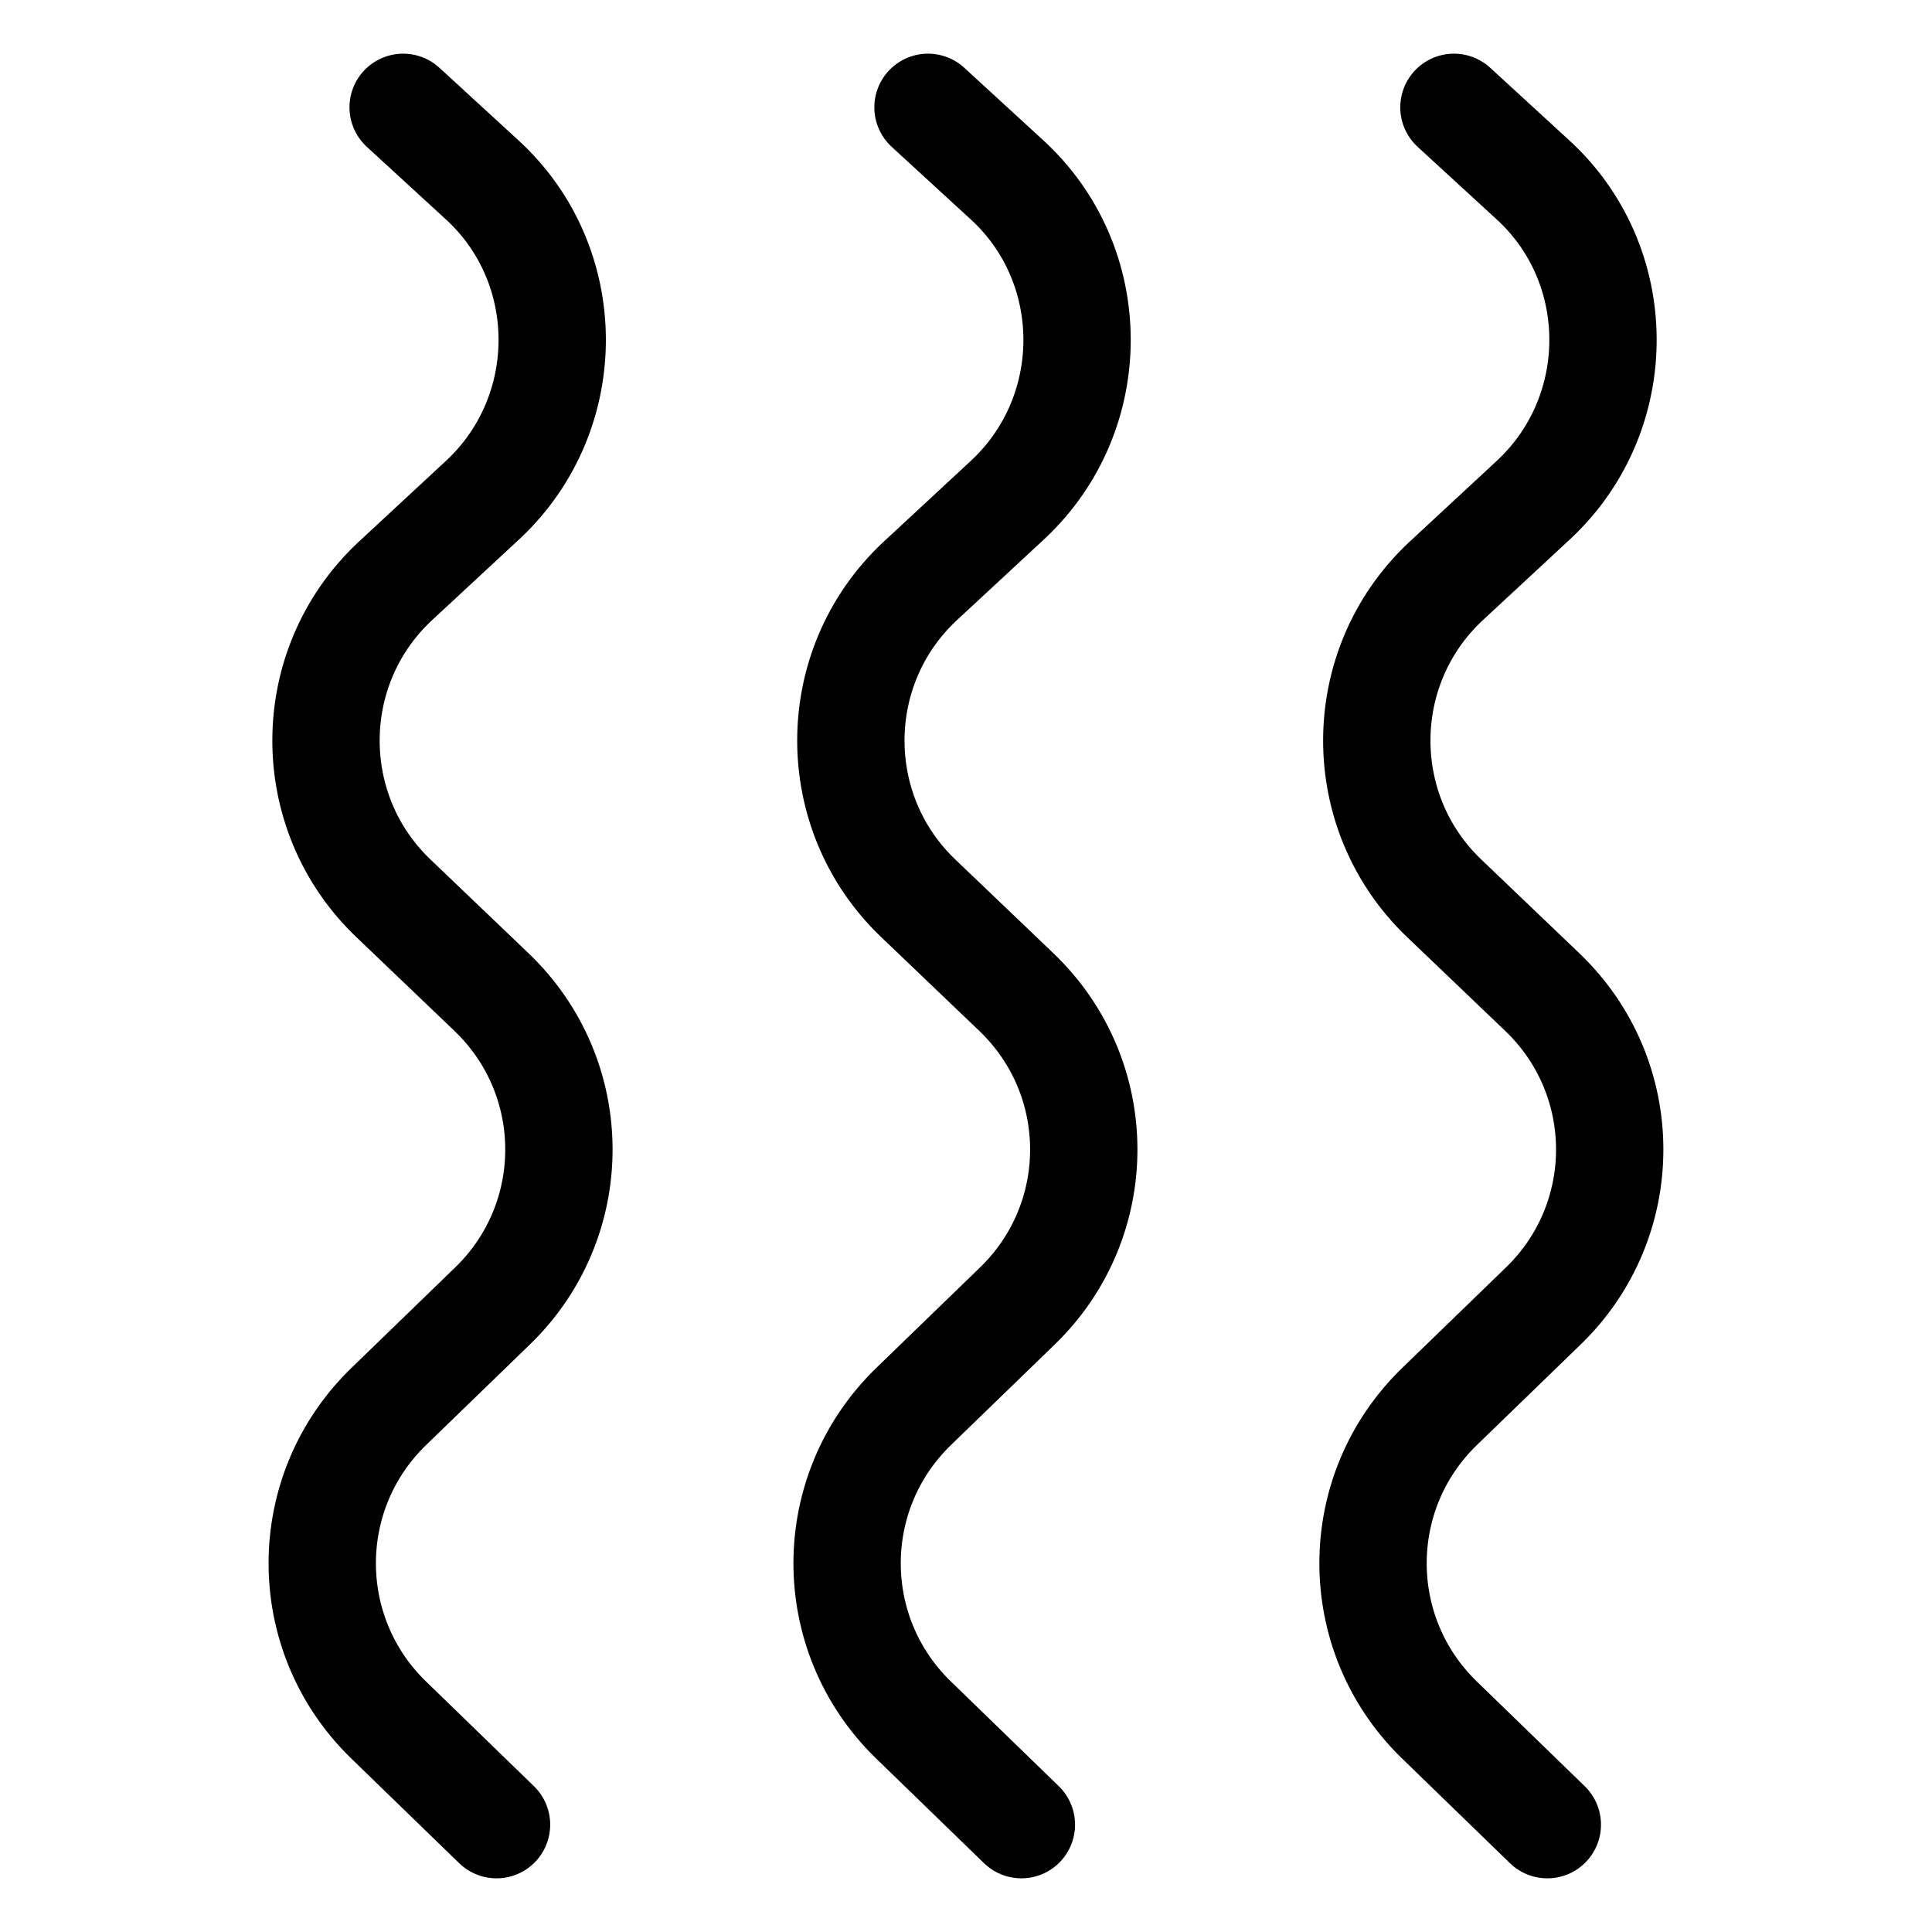
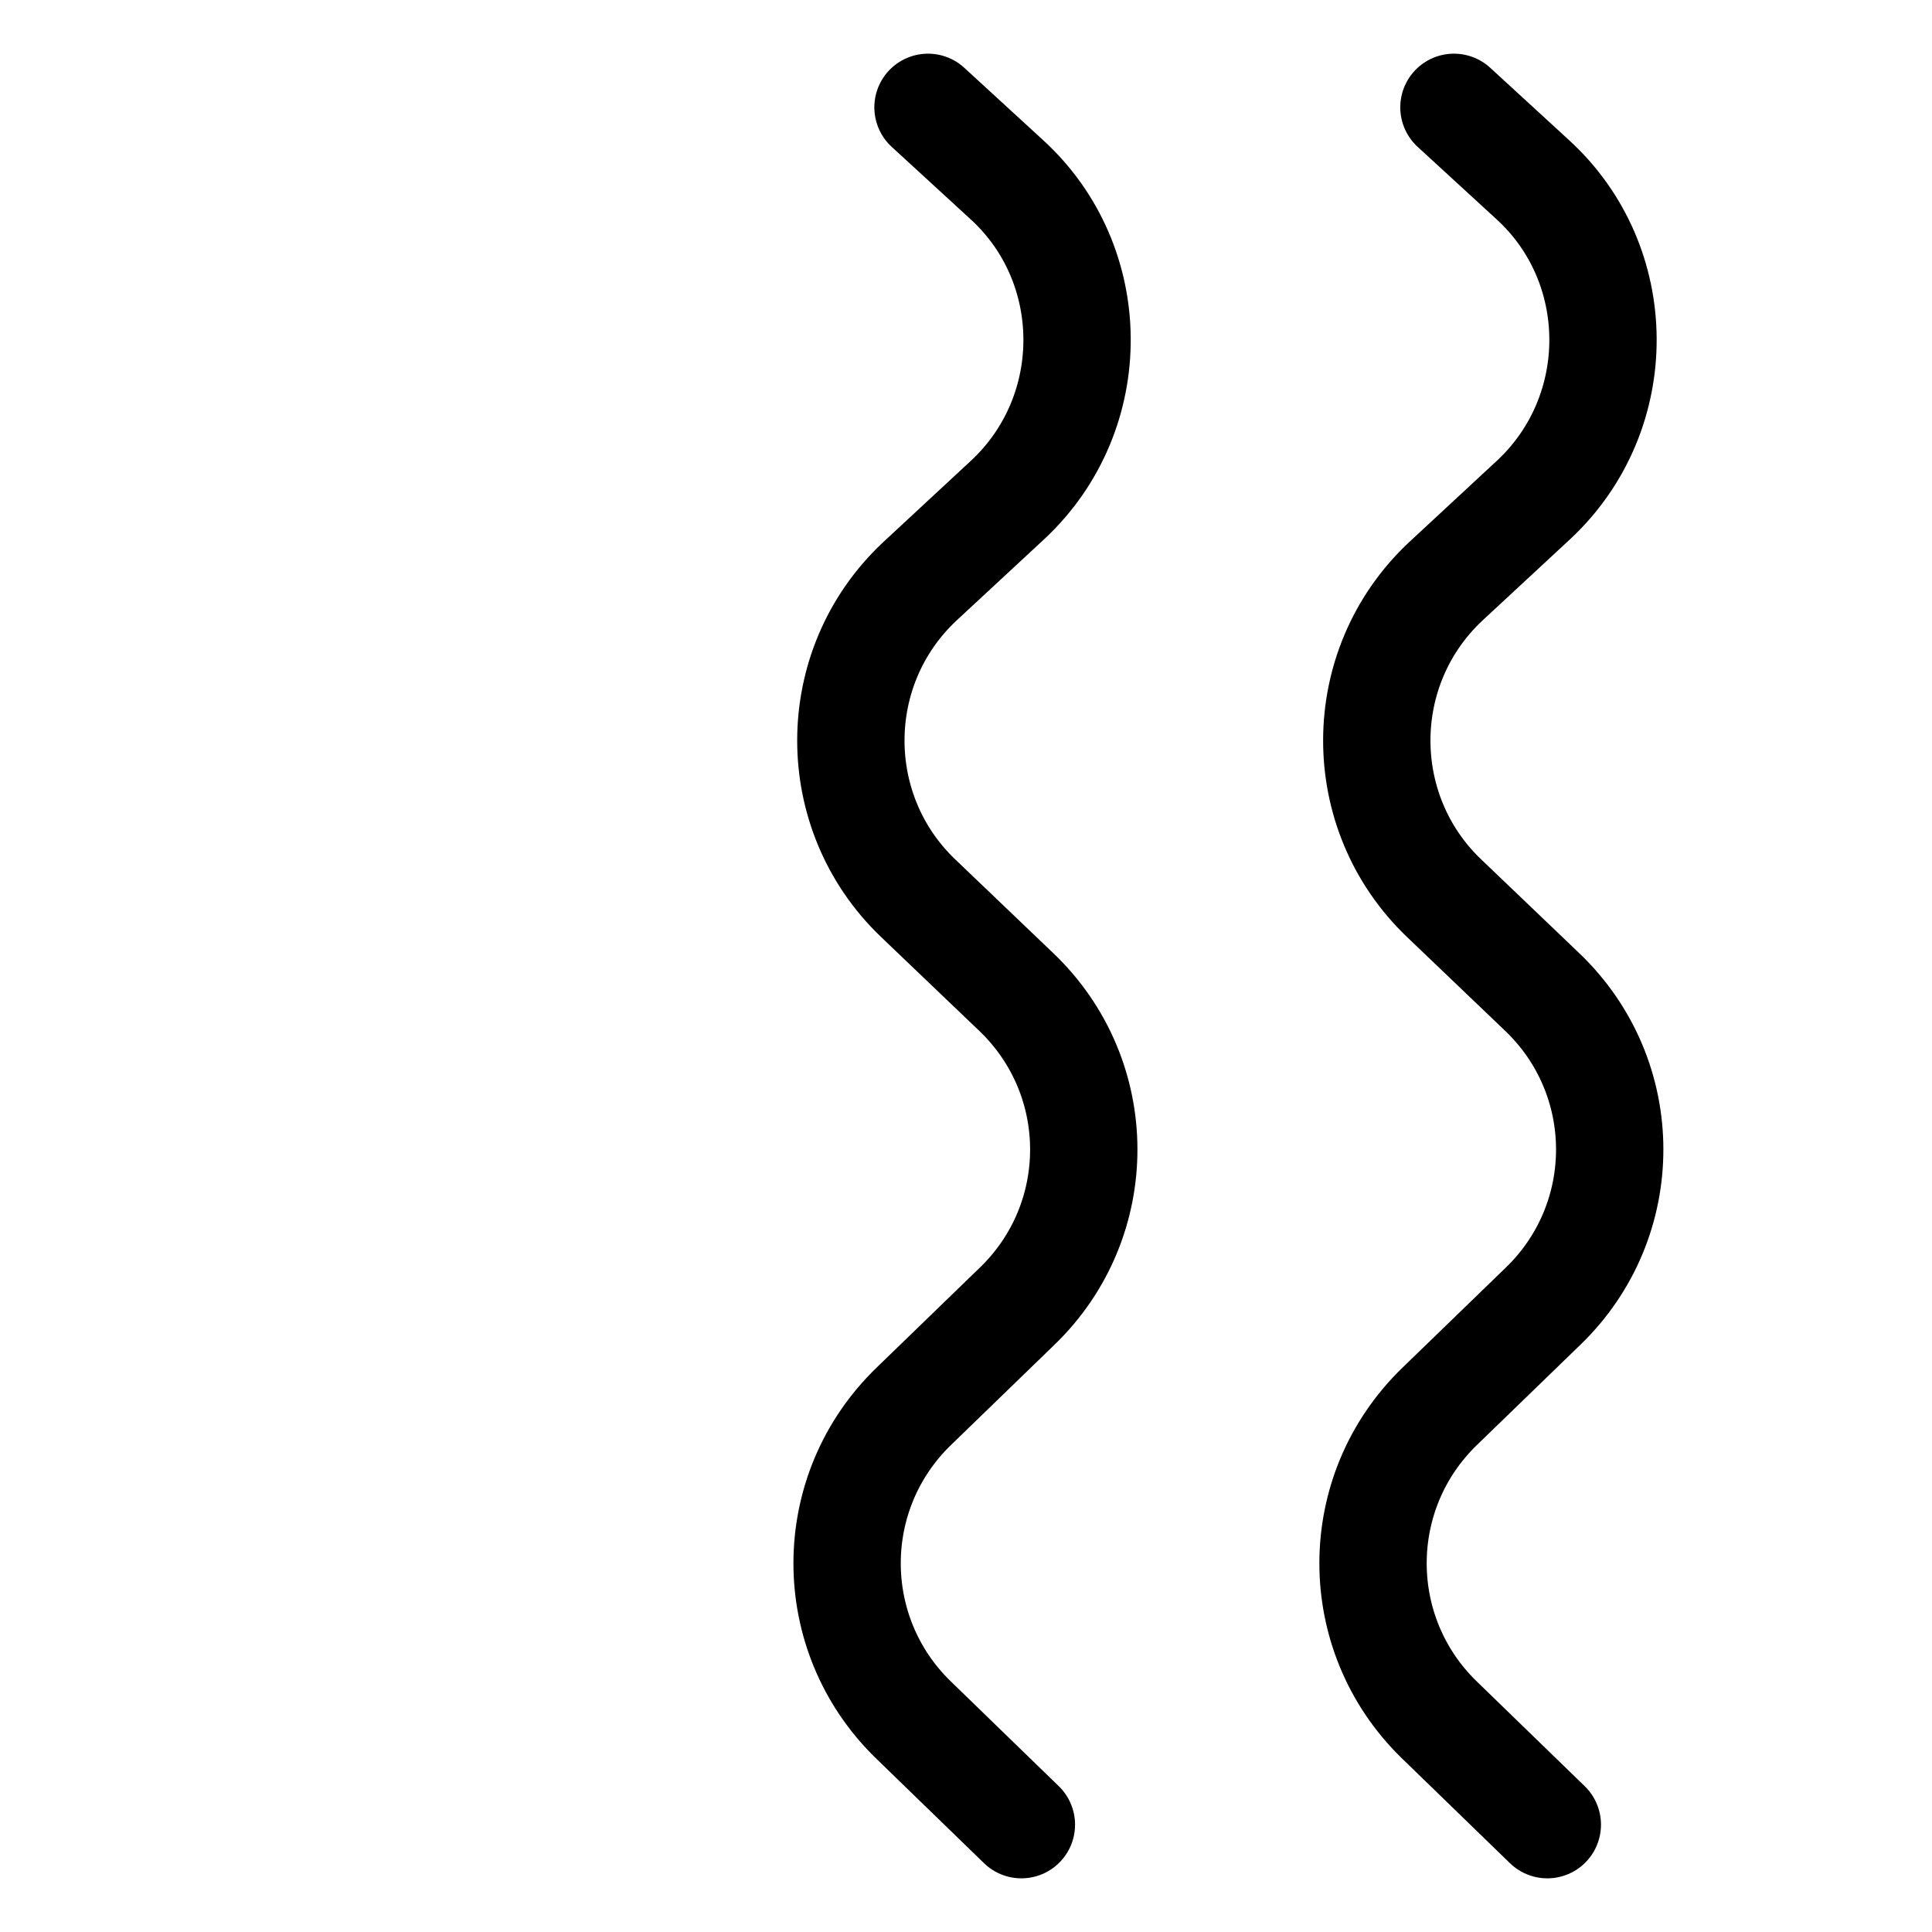
<svg xmlns="http://www.w3.org/2000/svg" fill="none" viewBox="0 0 18 18" height="18" width="18">
  <path stroke-linejoin="round" stroke-linecap="round" stroke-miterlimit="10" stroke="black" d="M14.416 17L13.406 16.02C12.586 15.22 12.586 13.9 13.416 13.1L14.376 12.17C15.206 11.37 15.206 10.04 14.366 9.24L13.456 8.37C12.616 7.57 12.616 6.22 13.466 5.42L14.296 4.65C15.156 3.84 15.146 2.46 14.276 1.67L13.546 1" />
  <path stroke-linejoin="round" stroke-linecap="round" stroke-miterlimit="10" stroke="black" d="M9.516 17L8.506 16.02C7.686 15.22 7.686 13.9 8.516 13.1L9.476 12.17C10.306 11.37 10.306 10.04 9.466 9.24L8.556 8.37C7.716 7.57 7.716 6.22 8.566 5.42L9.396 4.65C10.256 3.84 10.246 2.46 9.376 1.67L8.646 1" />
-   <path stroke-linejoin="round" stroke-linecap="round" stroke-miterlimit="10" stroke="black" d="M4.626 17L3.616 16.02C2.796 15.22 2.796 13.9 3.626 13.1L4.586 12.17C5.416 11.37 5.416 10.04 4.576 9.24L3.666 8.37C2.826 7.57 2.826 6.22 3.676 5.42L4.506 4.65C5.366 3.84 5.356 2.46 4.486 1.67L3.756 1" />
</svg>